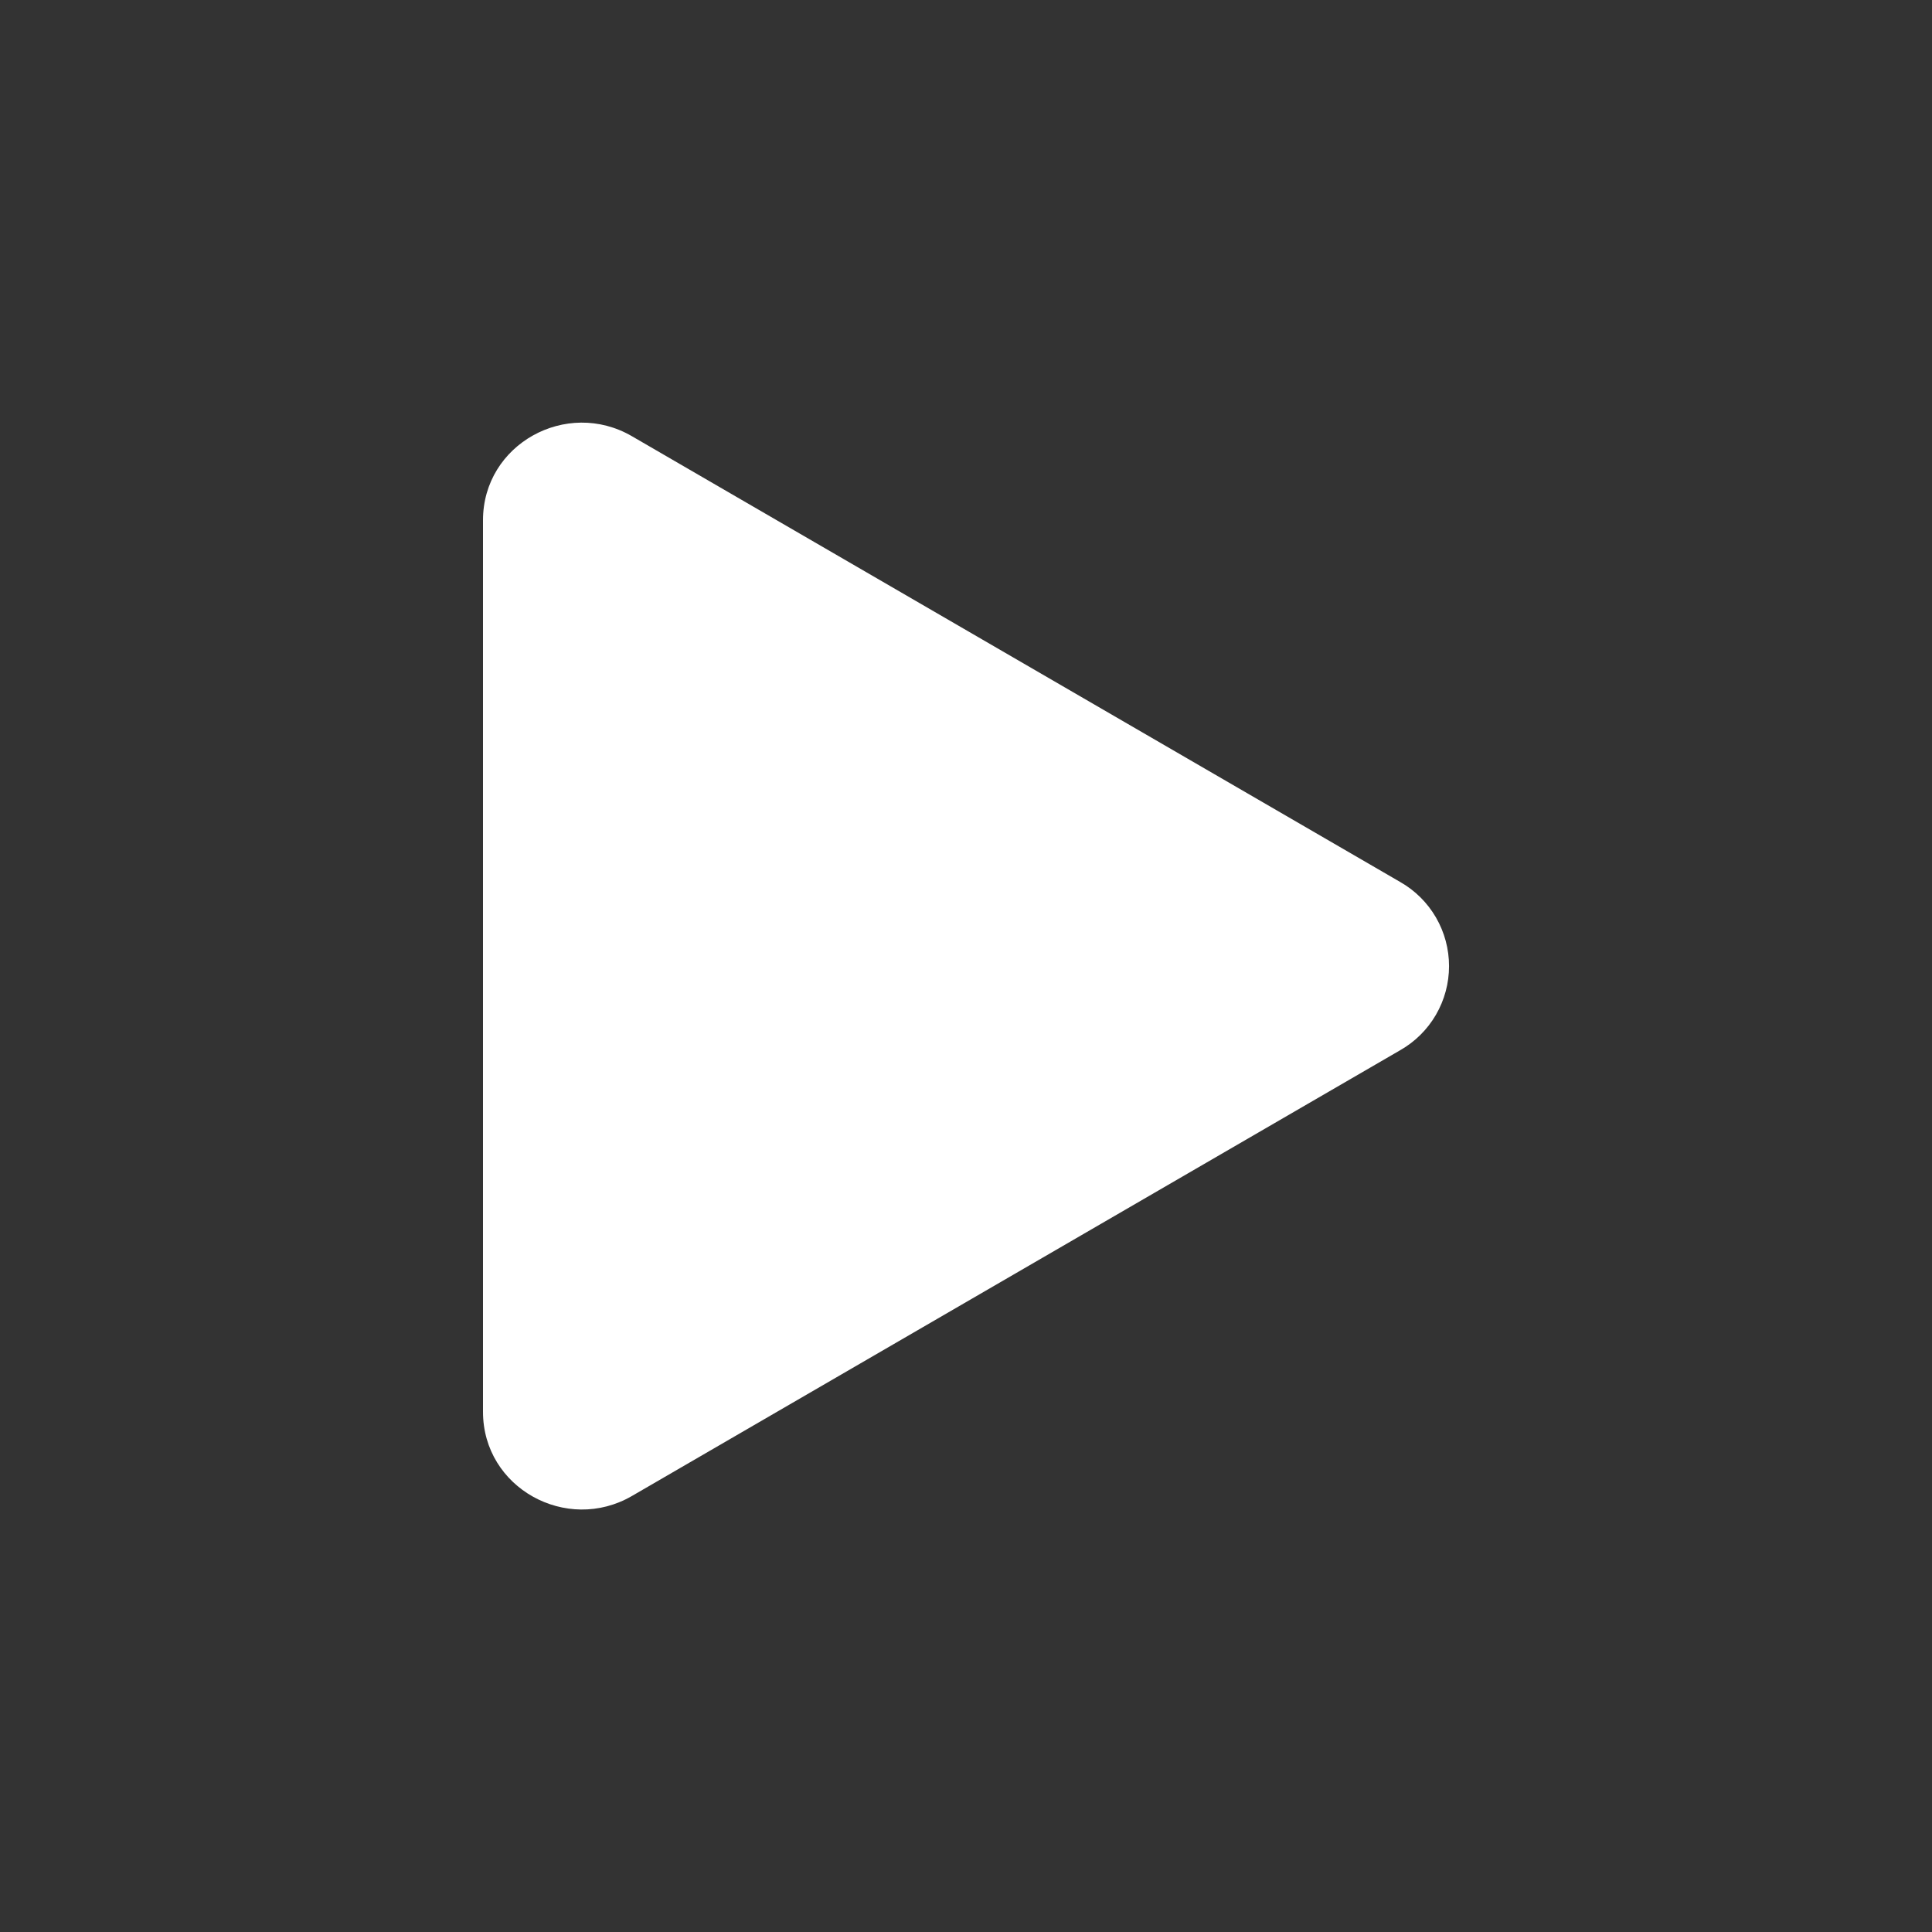
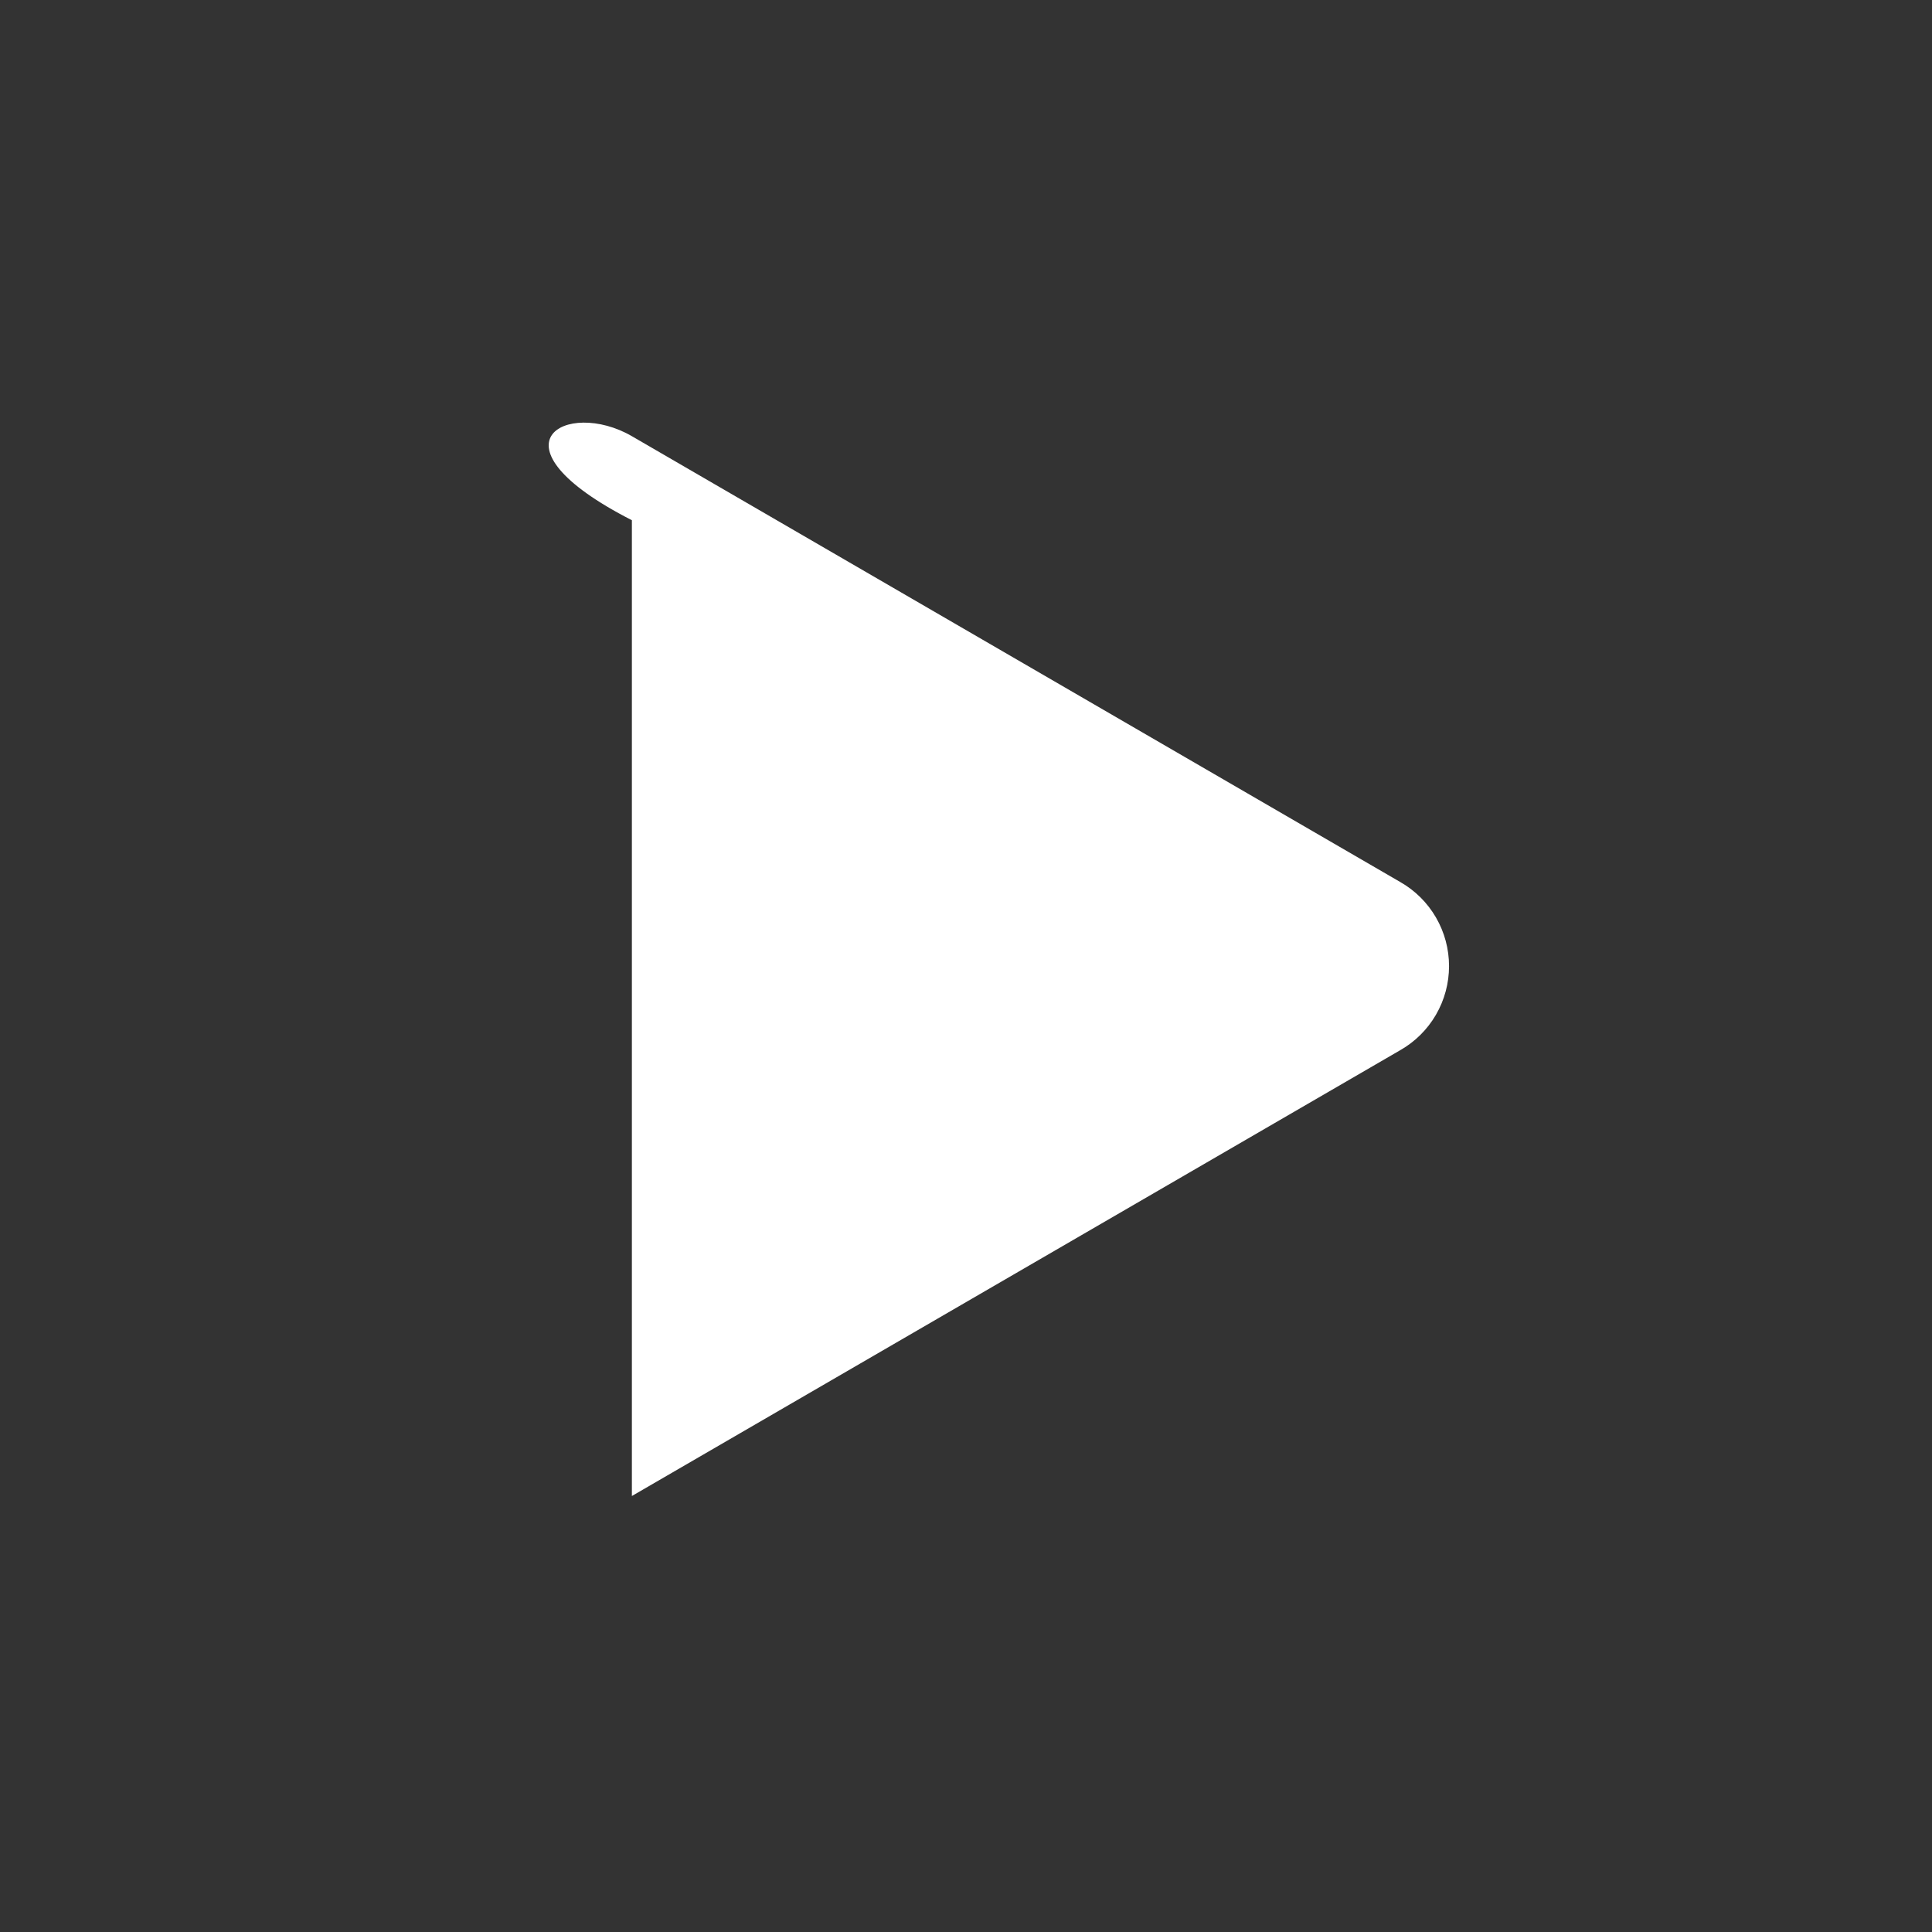
<svg xmlns="http://www.w3.org/2000/svg" width="48" height="48" viewBox="0 0 48 48" fill="none">
  <rect x="0" y="0" width="48" height="48" fill="#333333" stroke="none" />
-   <path d="M34.788 26.092L15.699 37.168C14.079 38.107 12 36.97 12 35.077V12.925C12 11.035 14.076 9.895 15.699 10.837L34.788 21.913C35.157 22.123 35.463 22.427 35.676 22.794C35.889 23.161 36.001 23.578 36.001 24.003C36.001 24.427 35.889 24.844 35.676 25.211C35.463 25.578 35.157 25.882 34.788 26.092Z" fill="white" />
+   <path d="M34.788 26.092L15.699 37.168V12.925C12 11.035 14.076 9.895 15.699 10.837L34.788 21.913C35.157 22.123 35.463 22.427 35.676 22.794C35.889 23.161 36.001 23.578 36.001 24.003C36.001 24.427 35.889 24.844 35.676 25.211C35.463 25.578 35.157 25.882 34.788 26.092Z" fill="white" />
</svg>